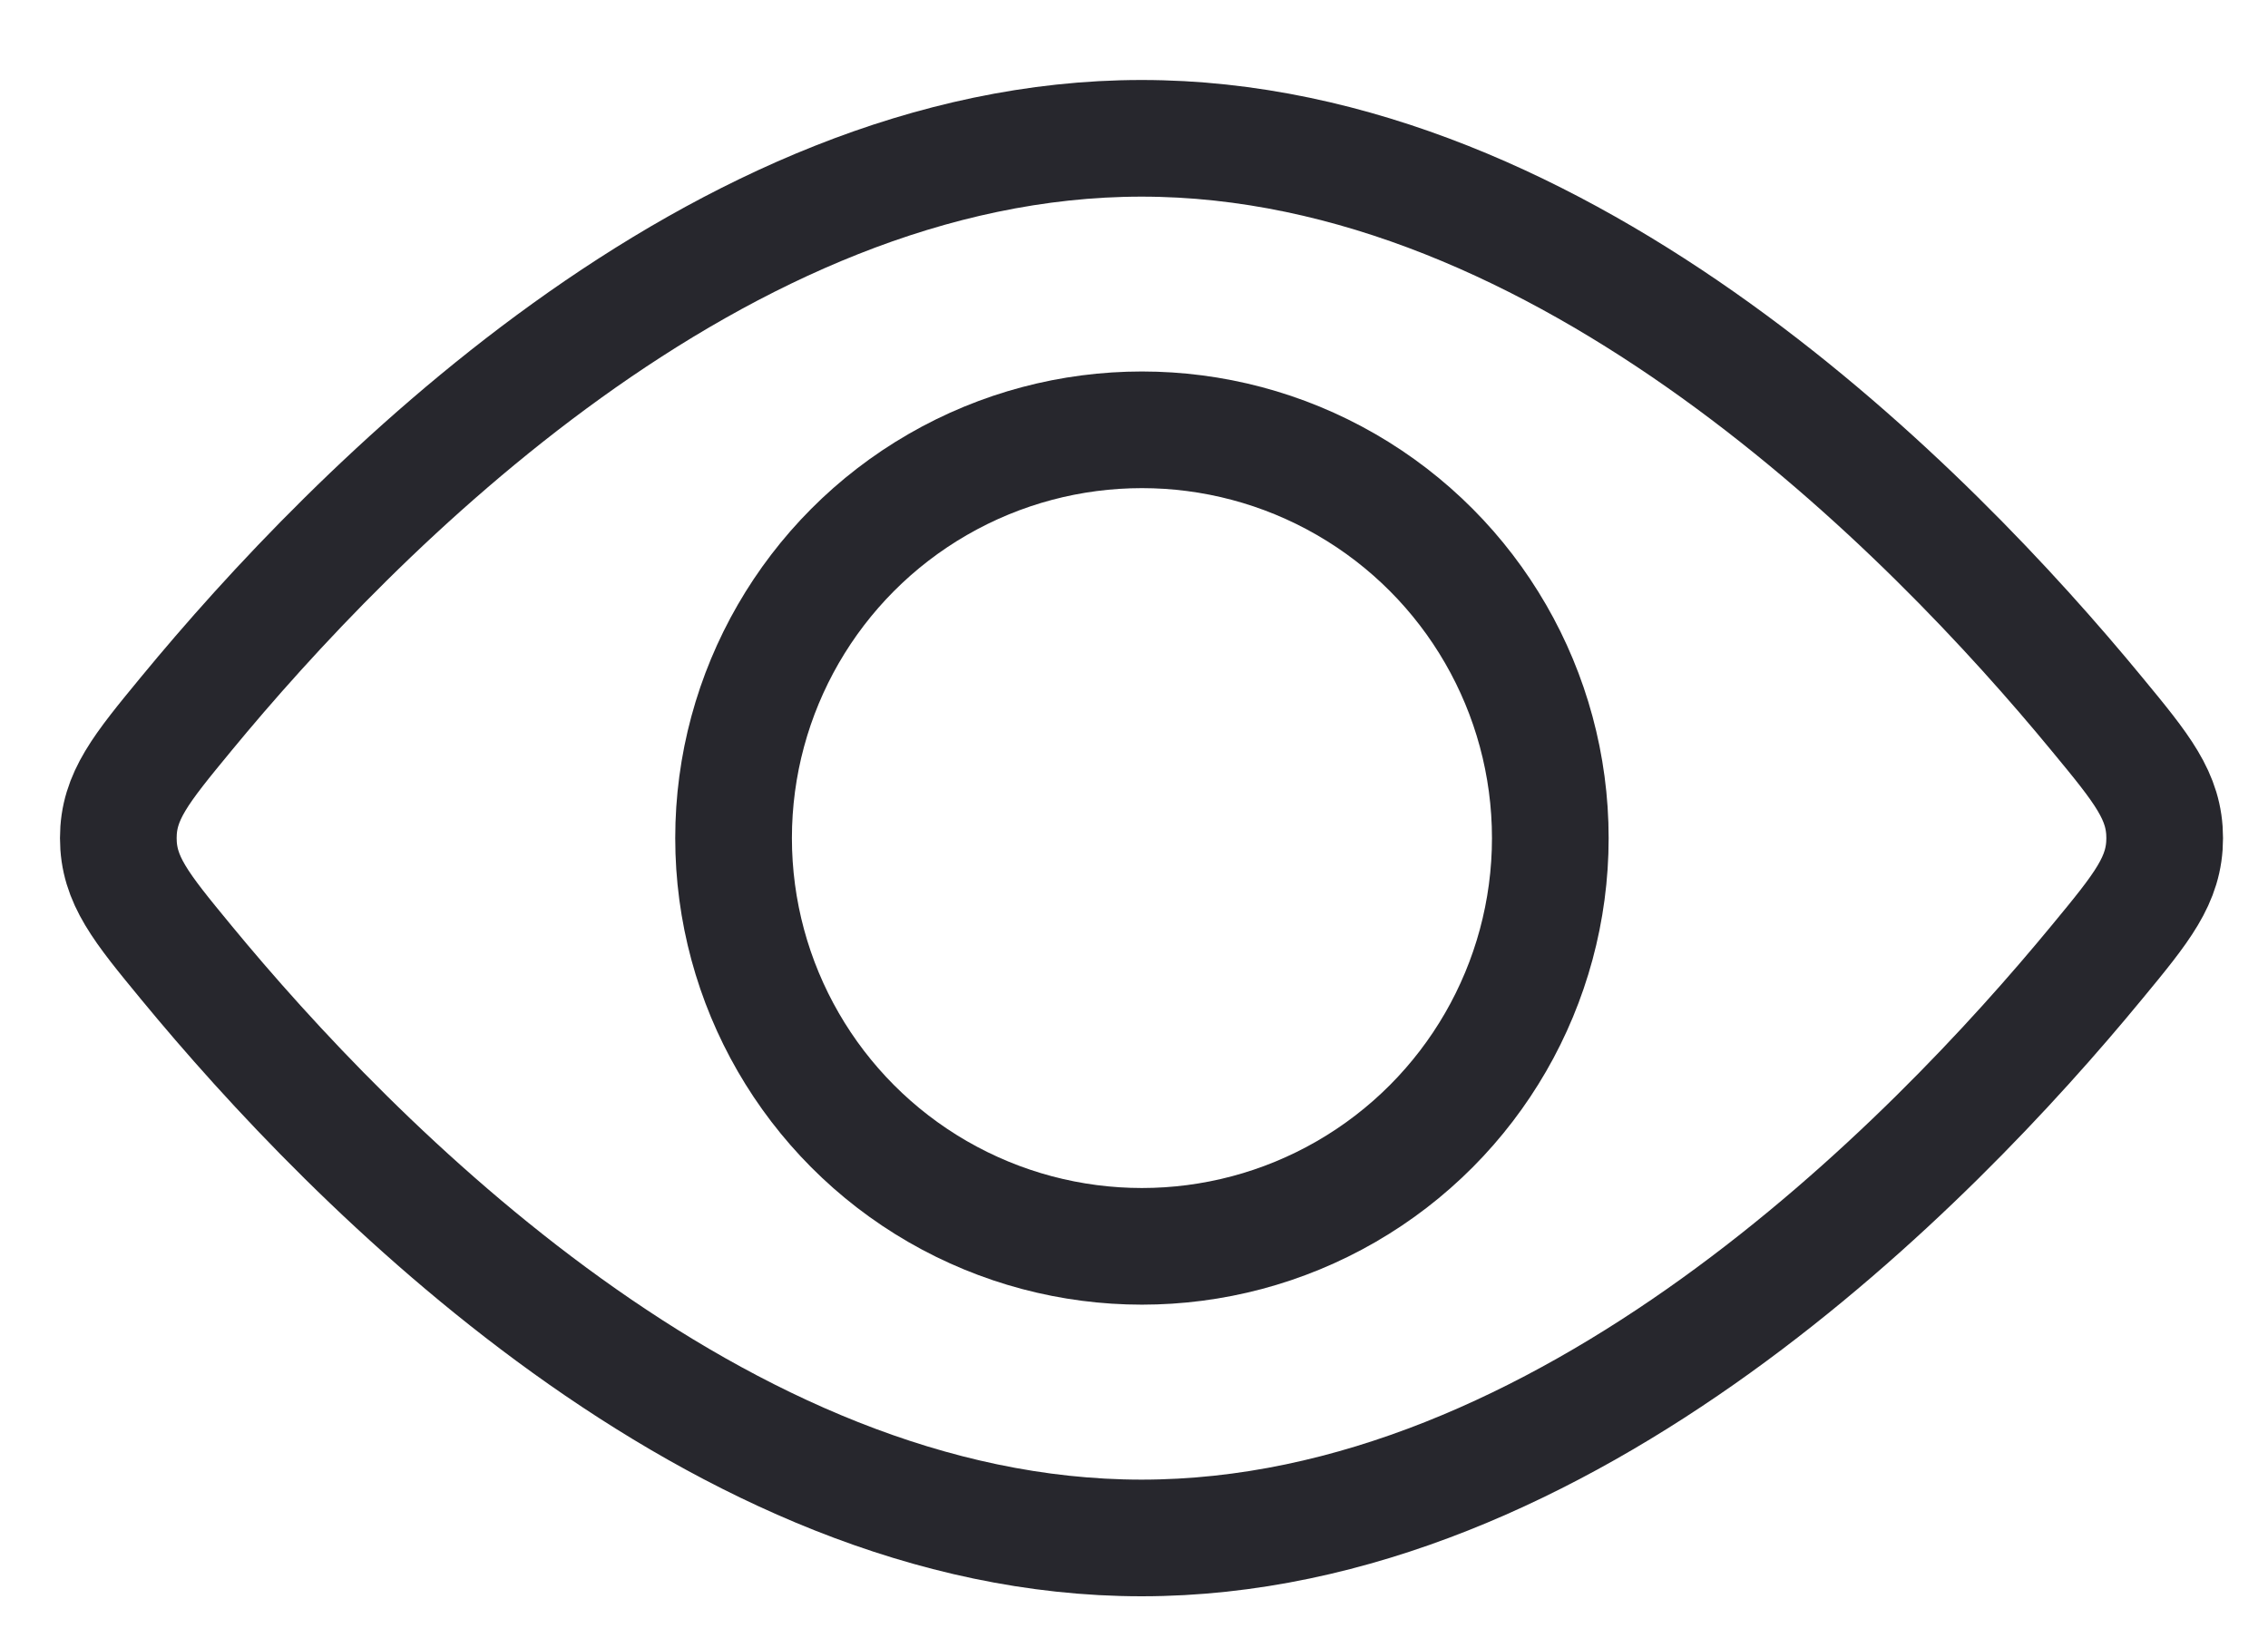
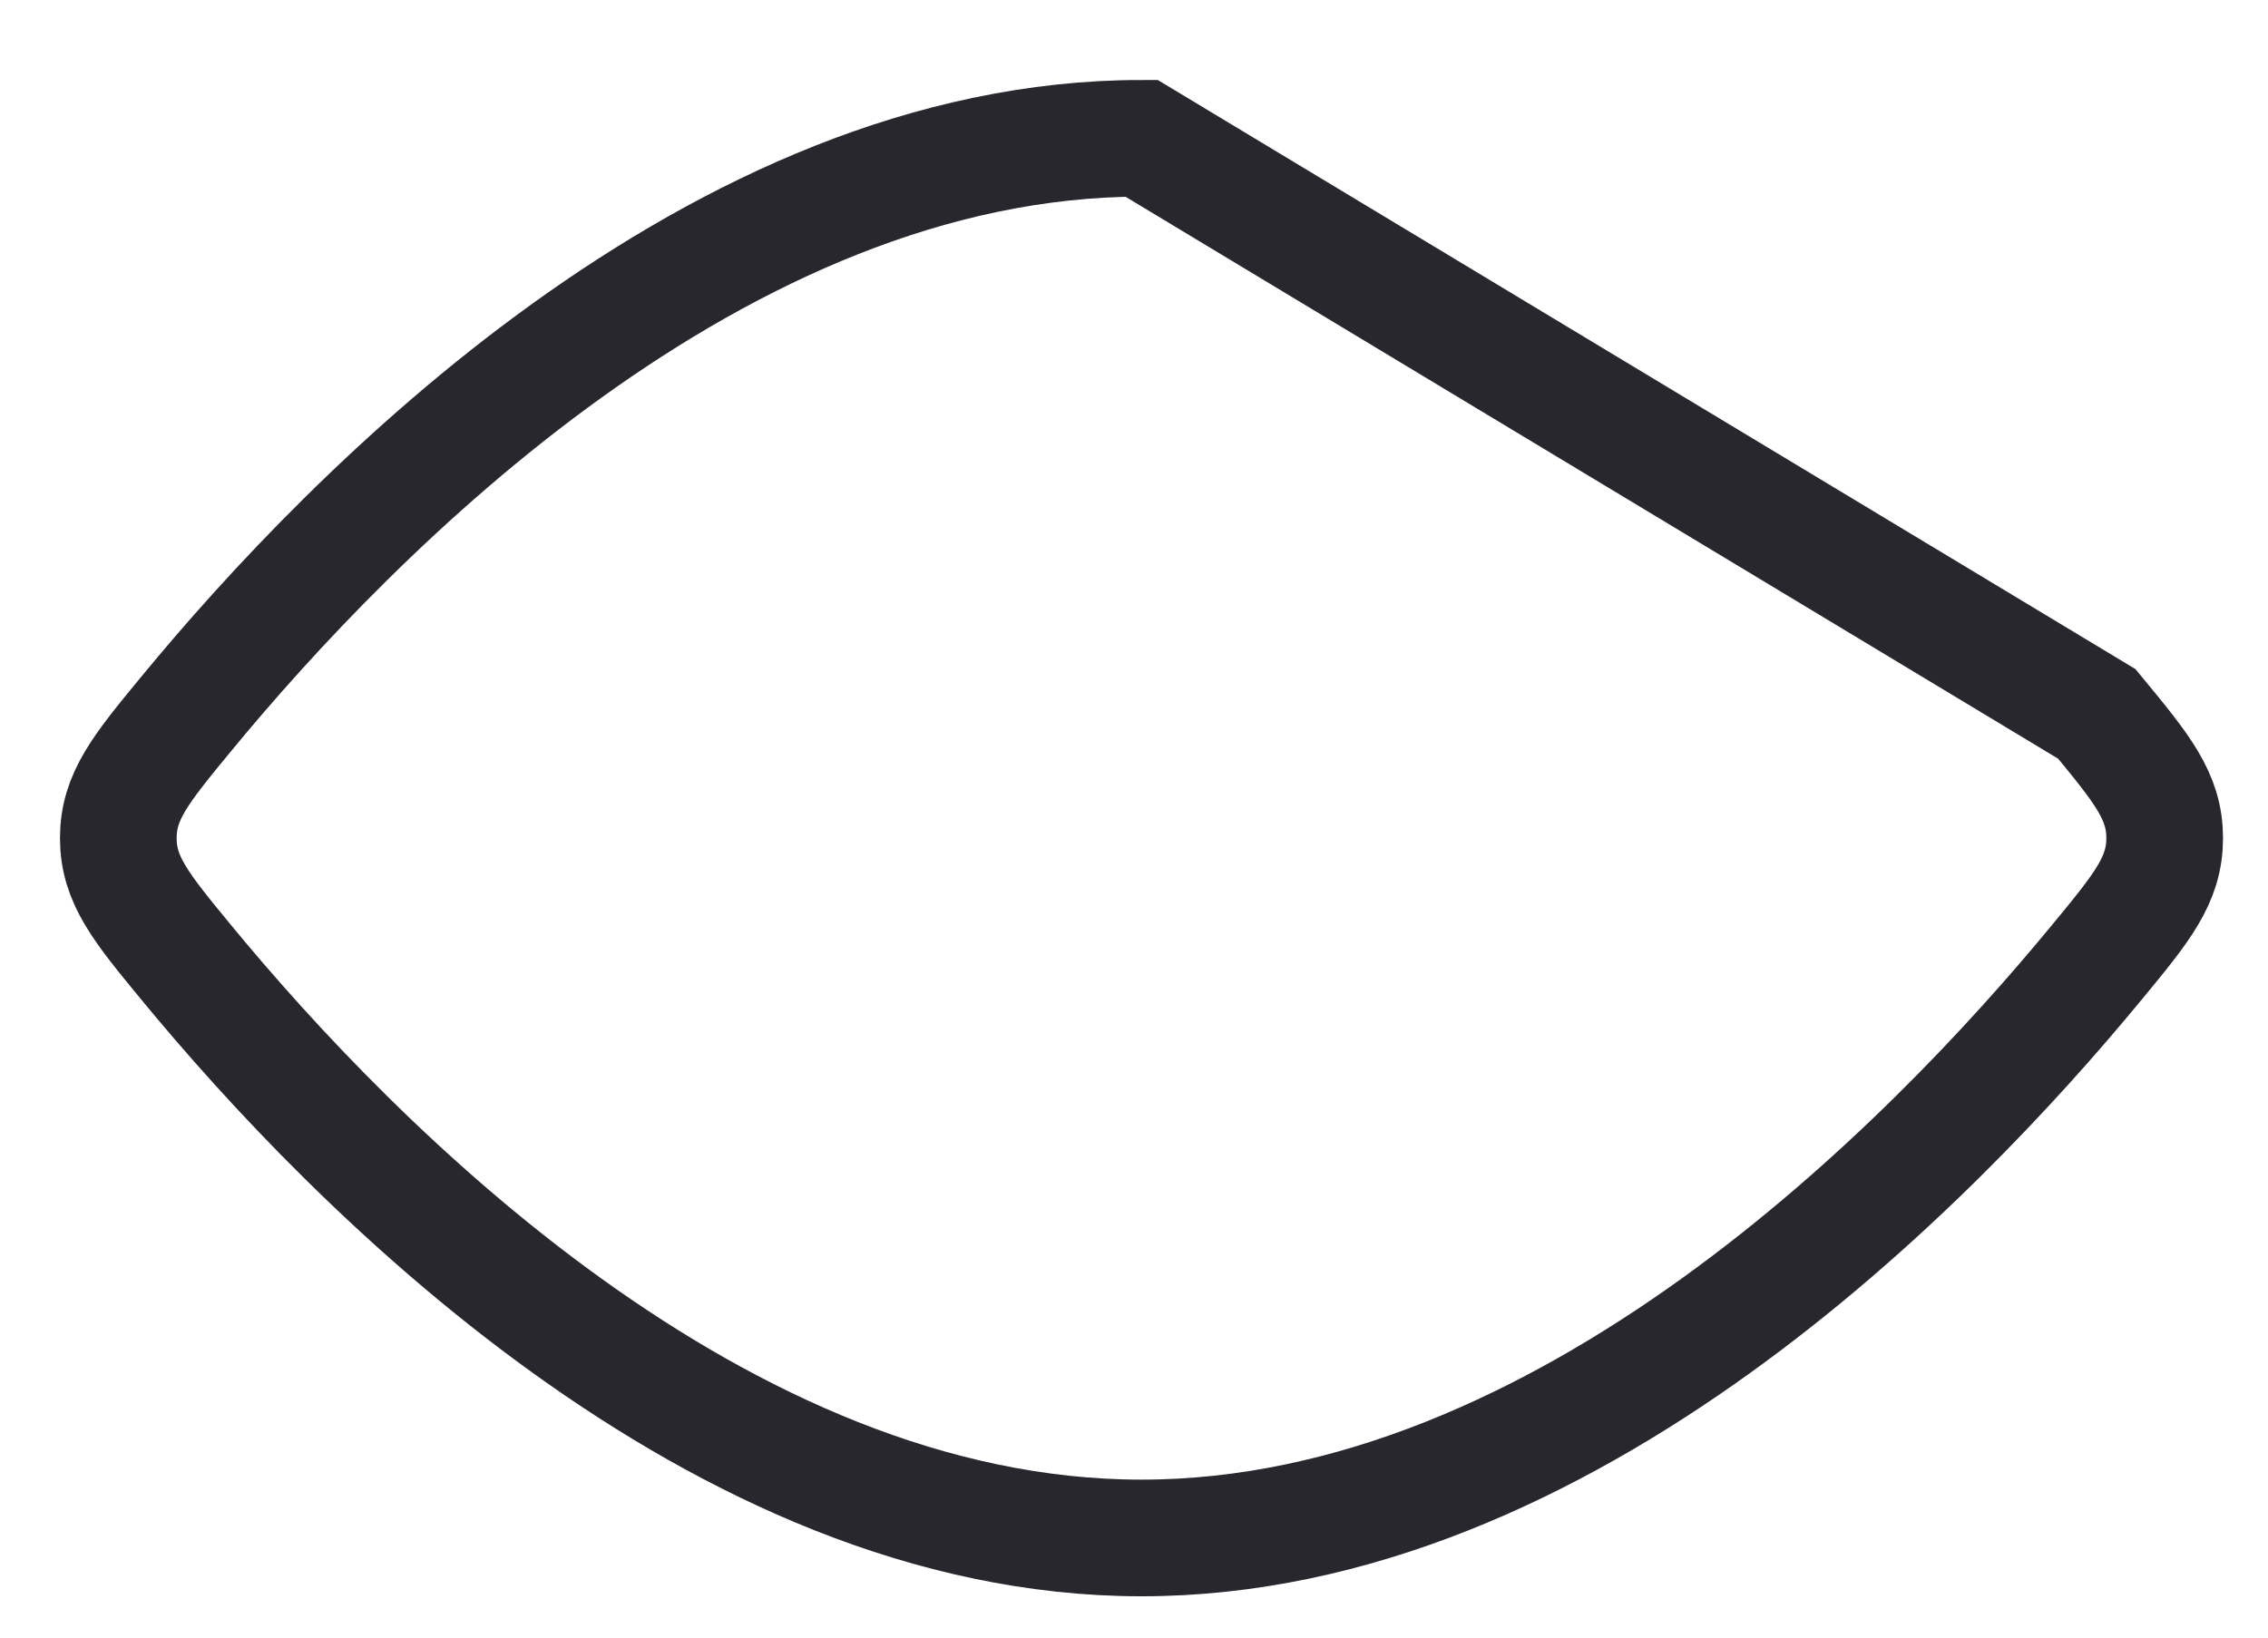
<svg xmlns="http://www.w3.org/2000/svg" width="18" height="13" viewBox="0 0 18 13" fill="none">
-   <circle cx="9.063" cy="6.653" r="3.241" stroke="#27272D" stroke-width="0.926" />
-   <path d="M16.641 5.667C17.001 6.103 17.18 6.321 17.18 6.653C17.18 6.986 17.001 7.204 16.641 7.64C15.326 9.237 12.426 12.209 9.06 12.209C5.693 12.209 2.793 9.237 1.478 7.64C1.119 7.204 0.939 6.986 0.939 6.653C0.939 6.321 1.119 6.103 1.478 5.667C2.793 4.07 5.693 1.098 9.06 1.098C12.426 1.098 15.326 4.07 16.641 5.667Z" stroke="#27272D" stroke-width="0.926" />
+   <path d="M16.641 5.667C17.001 6.103 17.18 6.321 17.18 6.653C17.18 6.986 17.001 7.204 16.641 7.64C15.326 9.237 12.426 12.209 9.06 12.209C5.693 12.209 2.793 9.237 1.478 7.64C1.119 7.204 0.939 6.986 0.939 6.653C0.939 6.321 1.119 6.103 1.478 5.667C2.793 4.07 5.693 1.098 9.06 1.098Z" stroke="#27272D" stroke-width="0.926" />
</svg>